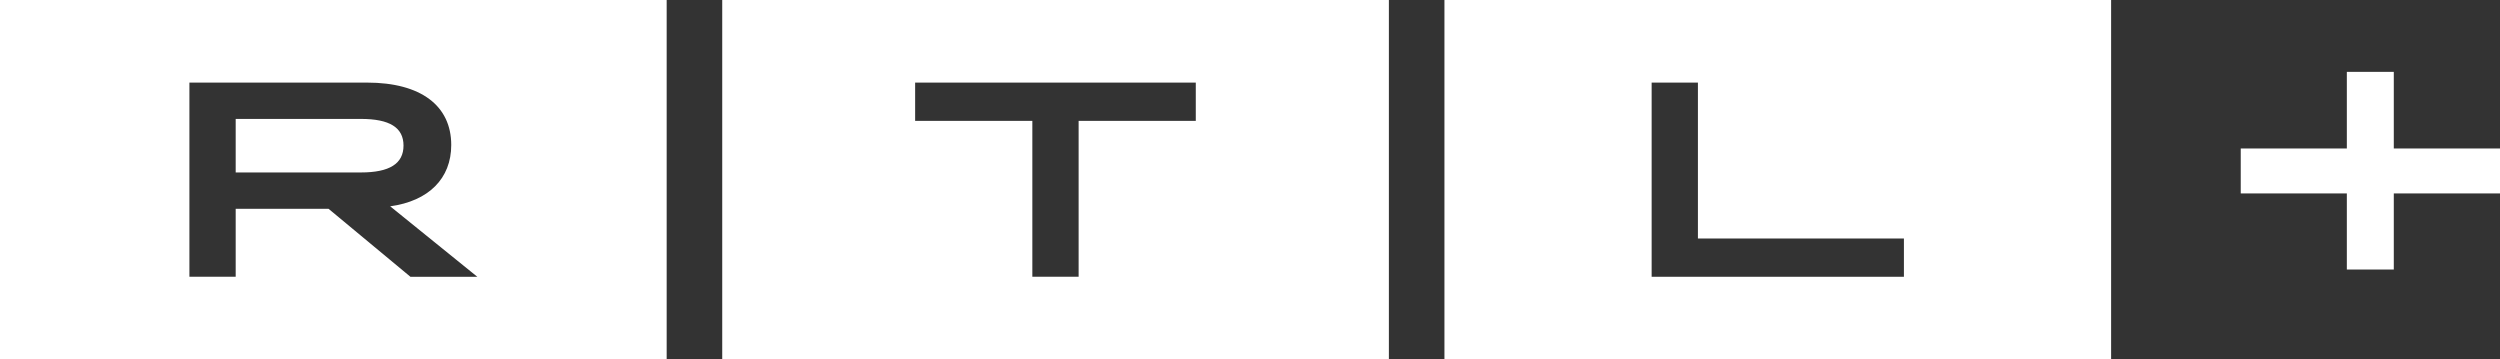
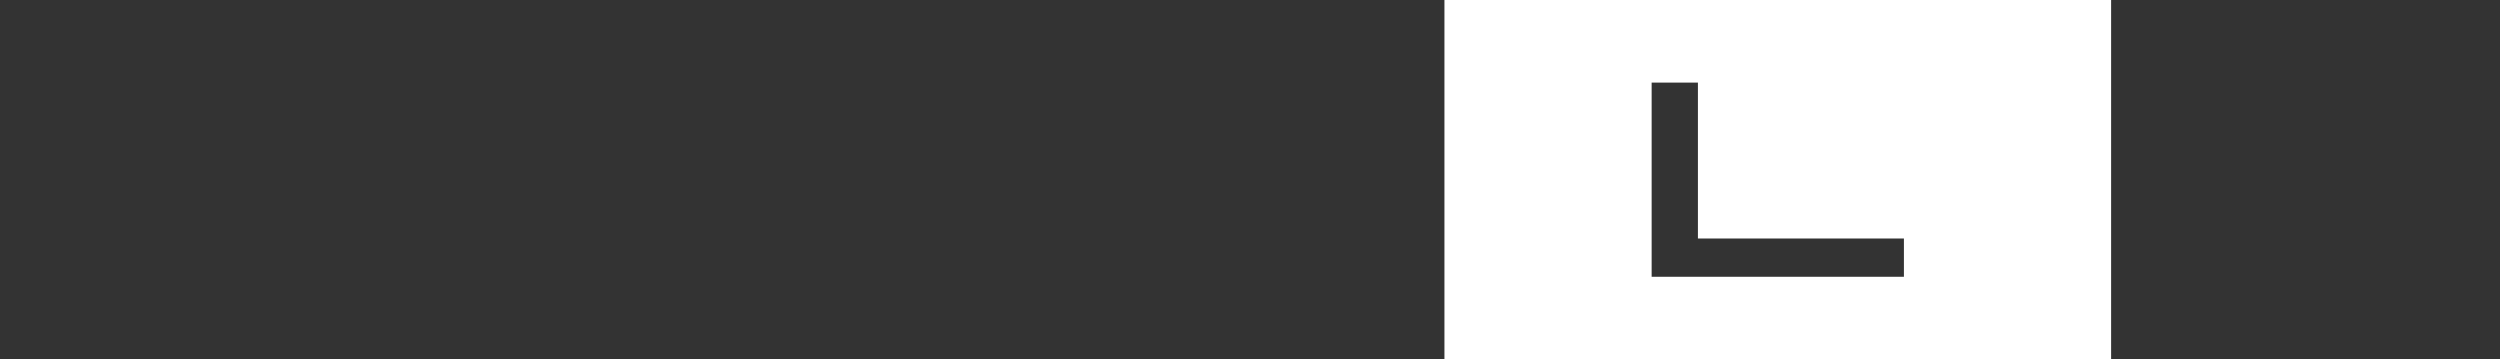
<svg xmlns="http://www.w3.org/2000/svg" viewBox="20 41 119.321 17.152" fill="none">
  <rect x="20" y="41" width="119.321" height="17.152" fill="#333333" stroke="none" />
-   <path d="M139.321 48.087H134.252V44.43H132.011V48.087H126.947V50.232H132.011V53.864H134.252V50.232H139.321V48.087Z" fill="white" />
  <path fill-rule="evenodd" clip-rule="evenodd" d="M88.941 58.152V41H120.76V58.152H88.941ZM98.83 54.21H110.871V52.383H101.039V44.942H98.83V54.21Z" fill="white" />
-   <path fill-rule="evenodd" clip-rule="evenodd" d="M54.471 58.152V41H86.289V58.152H54.471ZM71.481 46.769H77.073V44.942H63.678V46.769H69.272V54.208H71.481V46.769Z" fill="white" />
-   <path d="M39.259 47.948C39.259 47.087 38.596 46.676 37.229 46.676H31.249V49.231H37.229C38.596 49.231 39.259 48.809 39.259 47.948Z" fill="white" />
-   <path fill-rule="evenodd" clip-rule="evenodd" d="M20 58.152V41H51.819V58.152H20ZM35.68 50.965L39.589 54.21H42.781L38.623 50.847C40.459 50.595 41.537 49.521 41.537 47.92C41.537 46.055 40.1 44.942 37.519 44.942H29.04V54.208H31.249V50.965H35.68Z" fill="white" />
</svg>